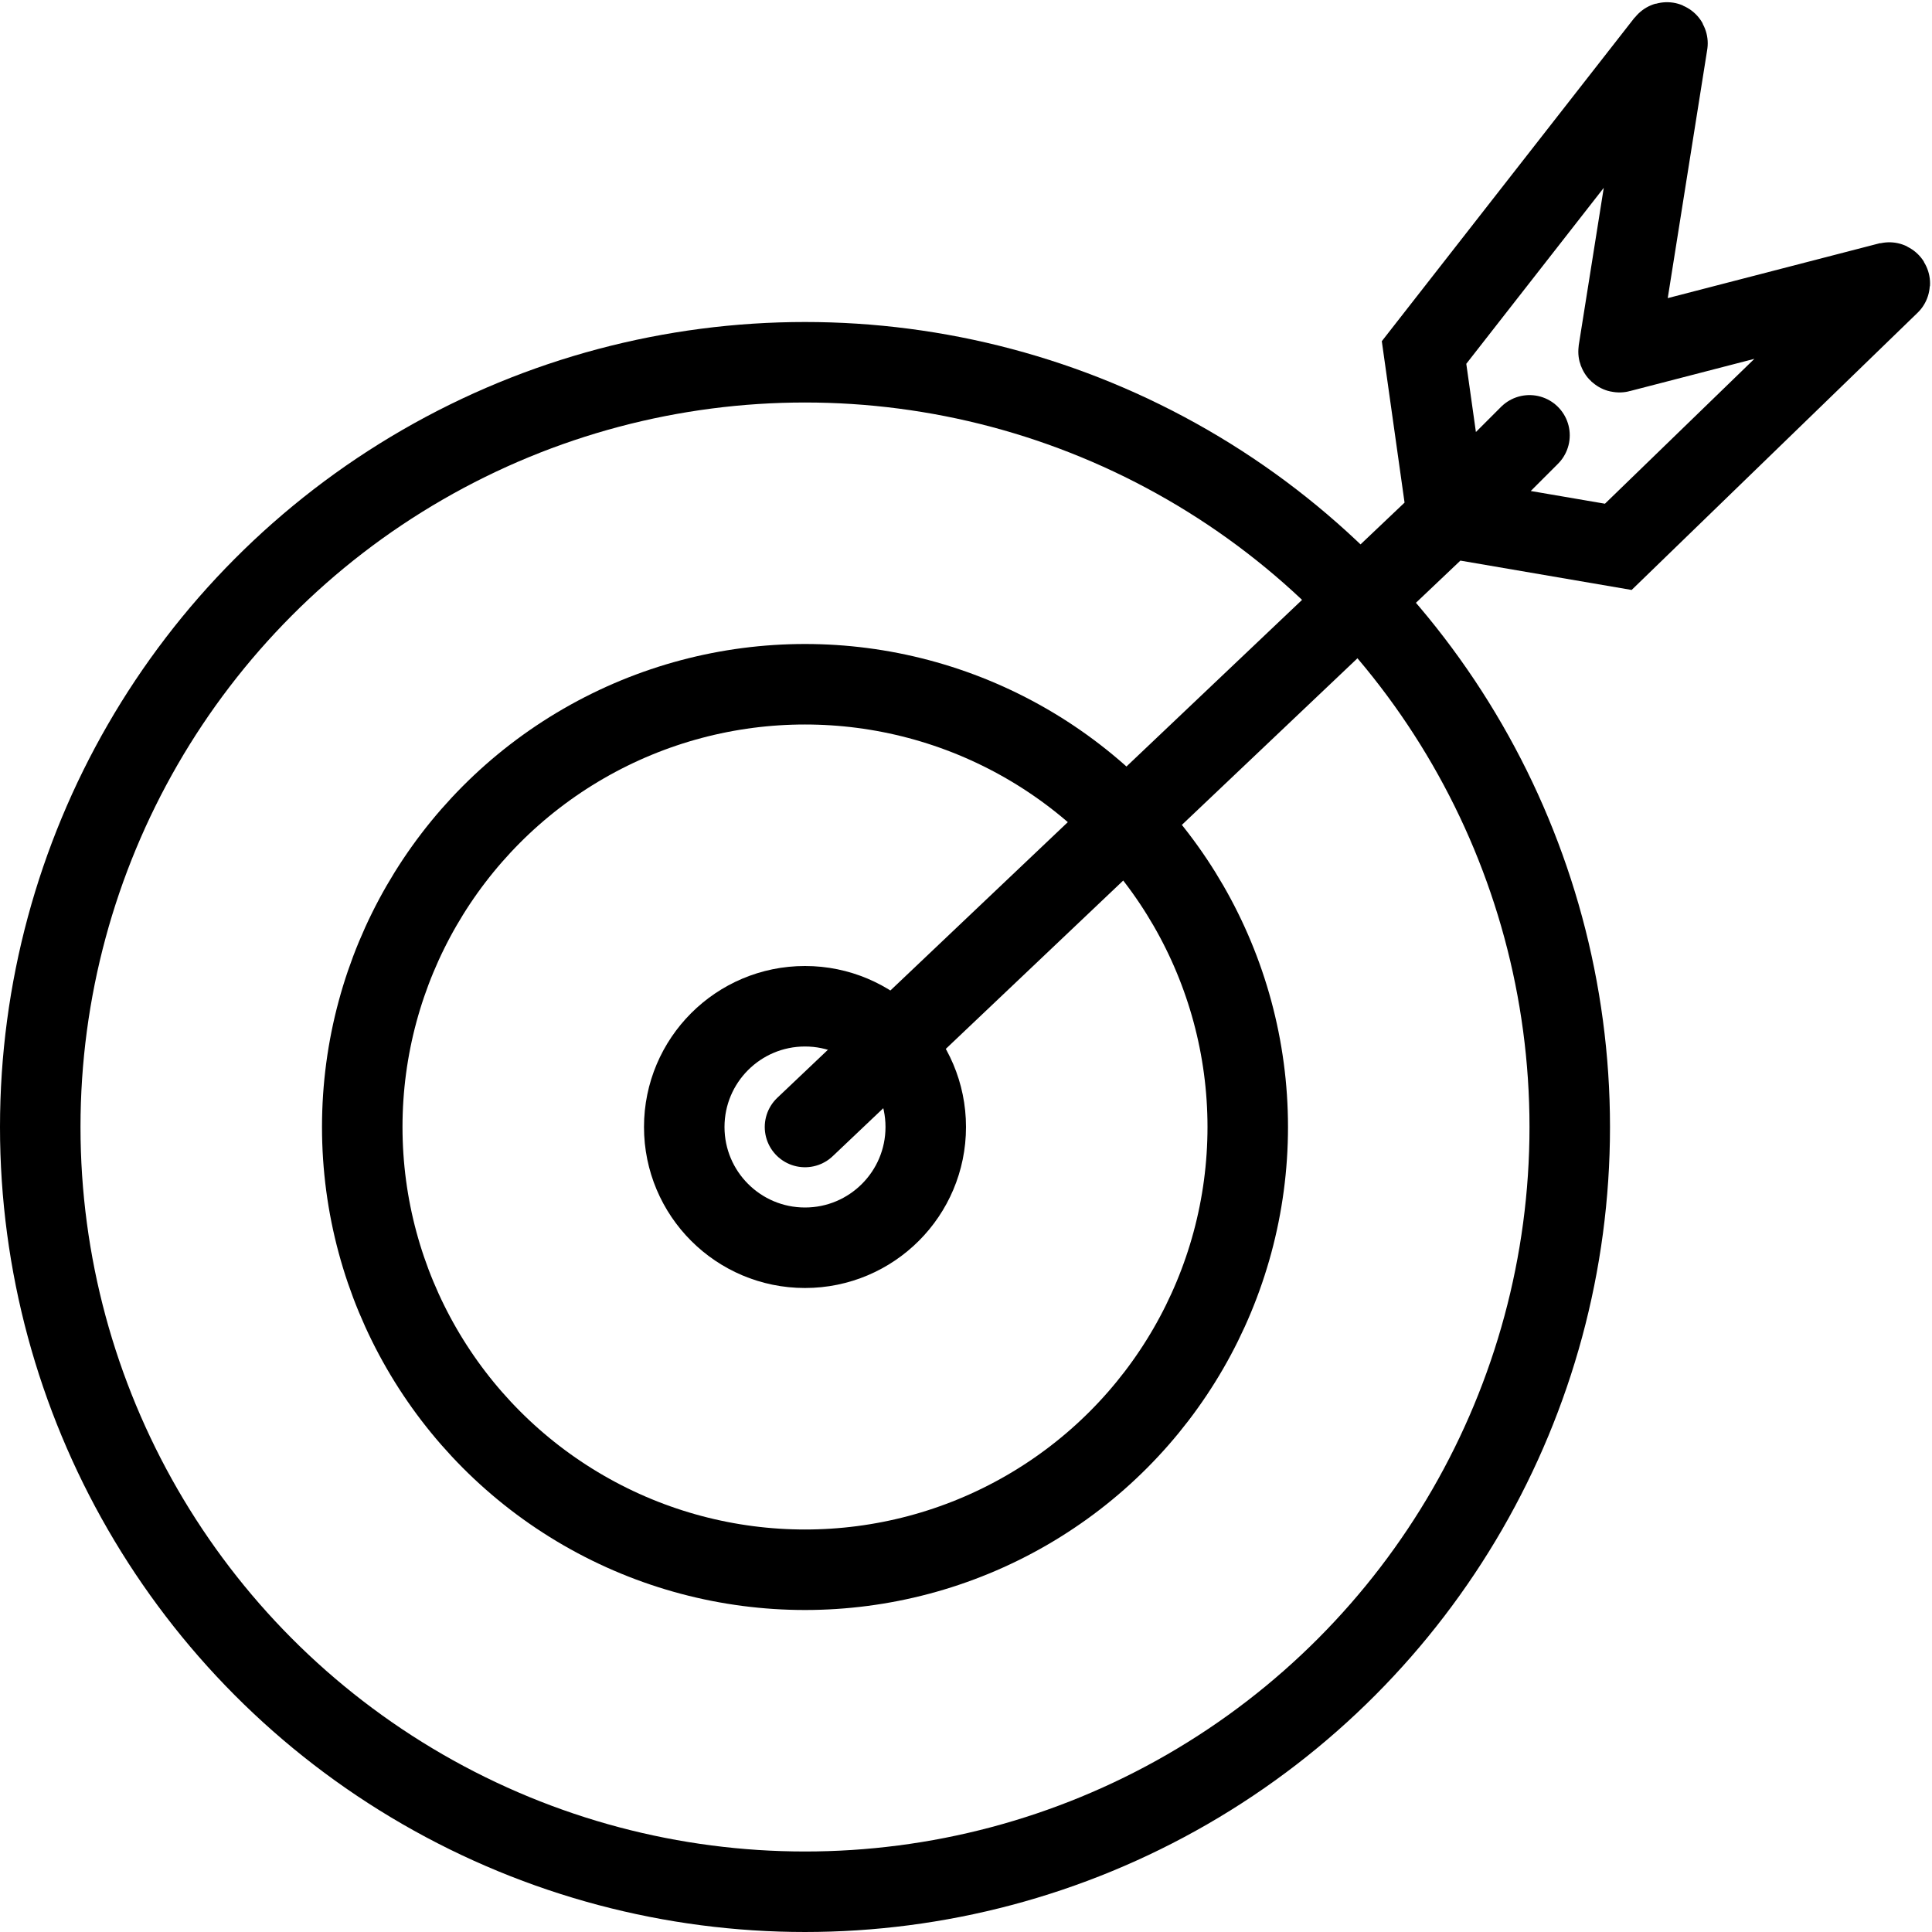
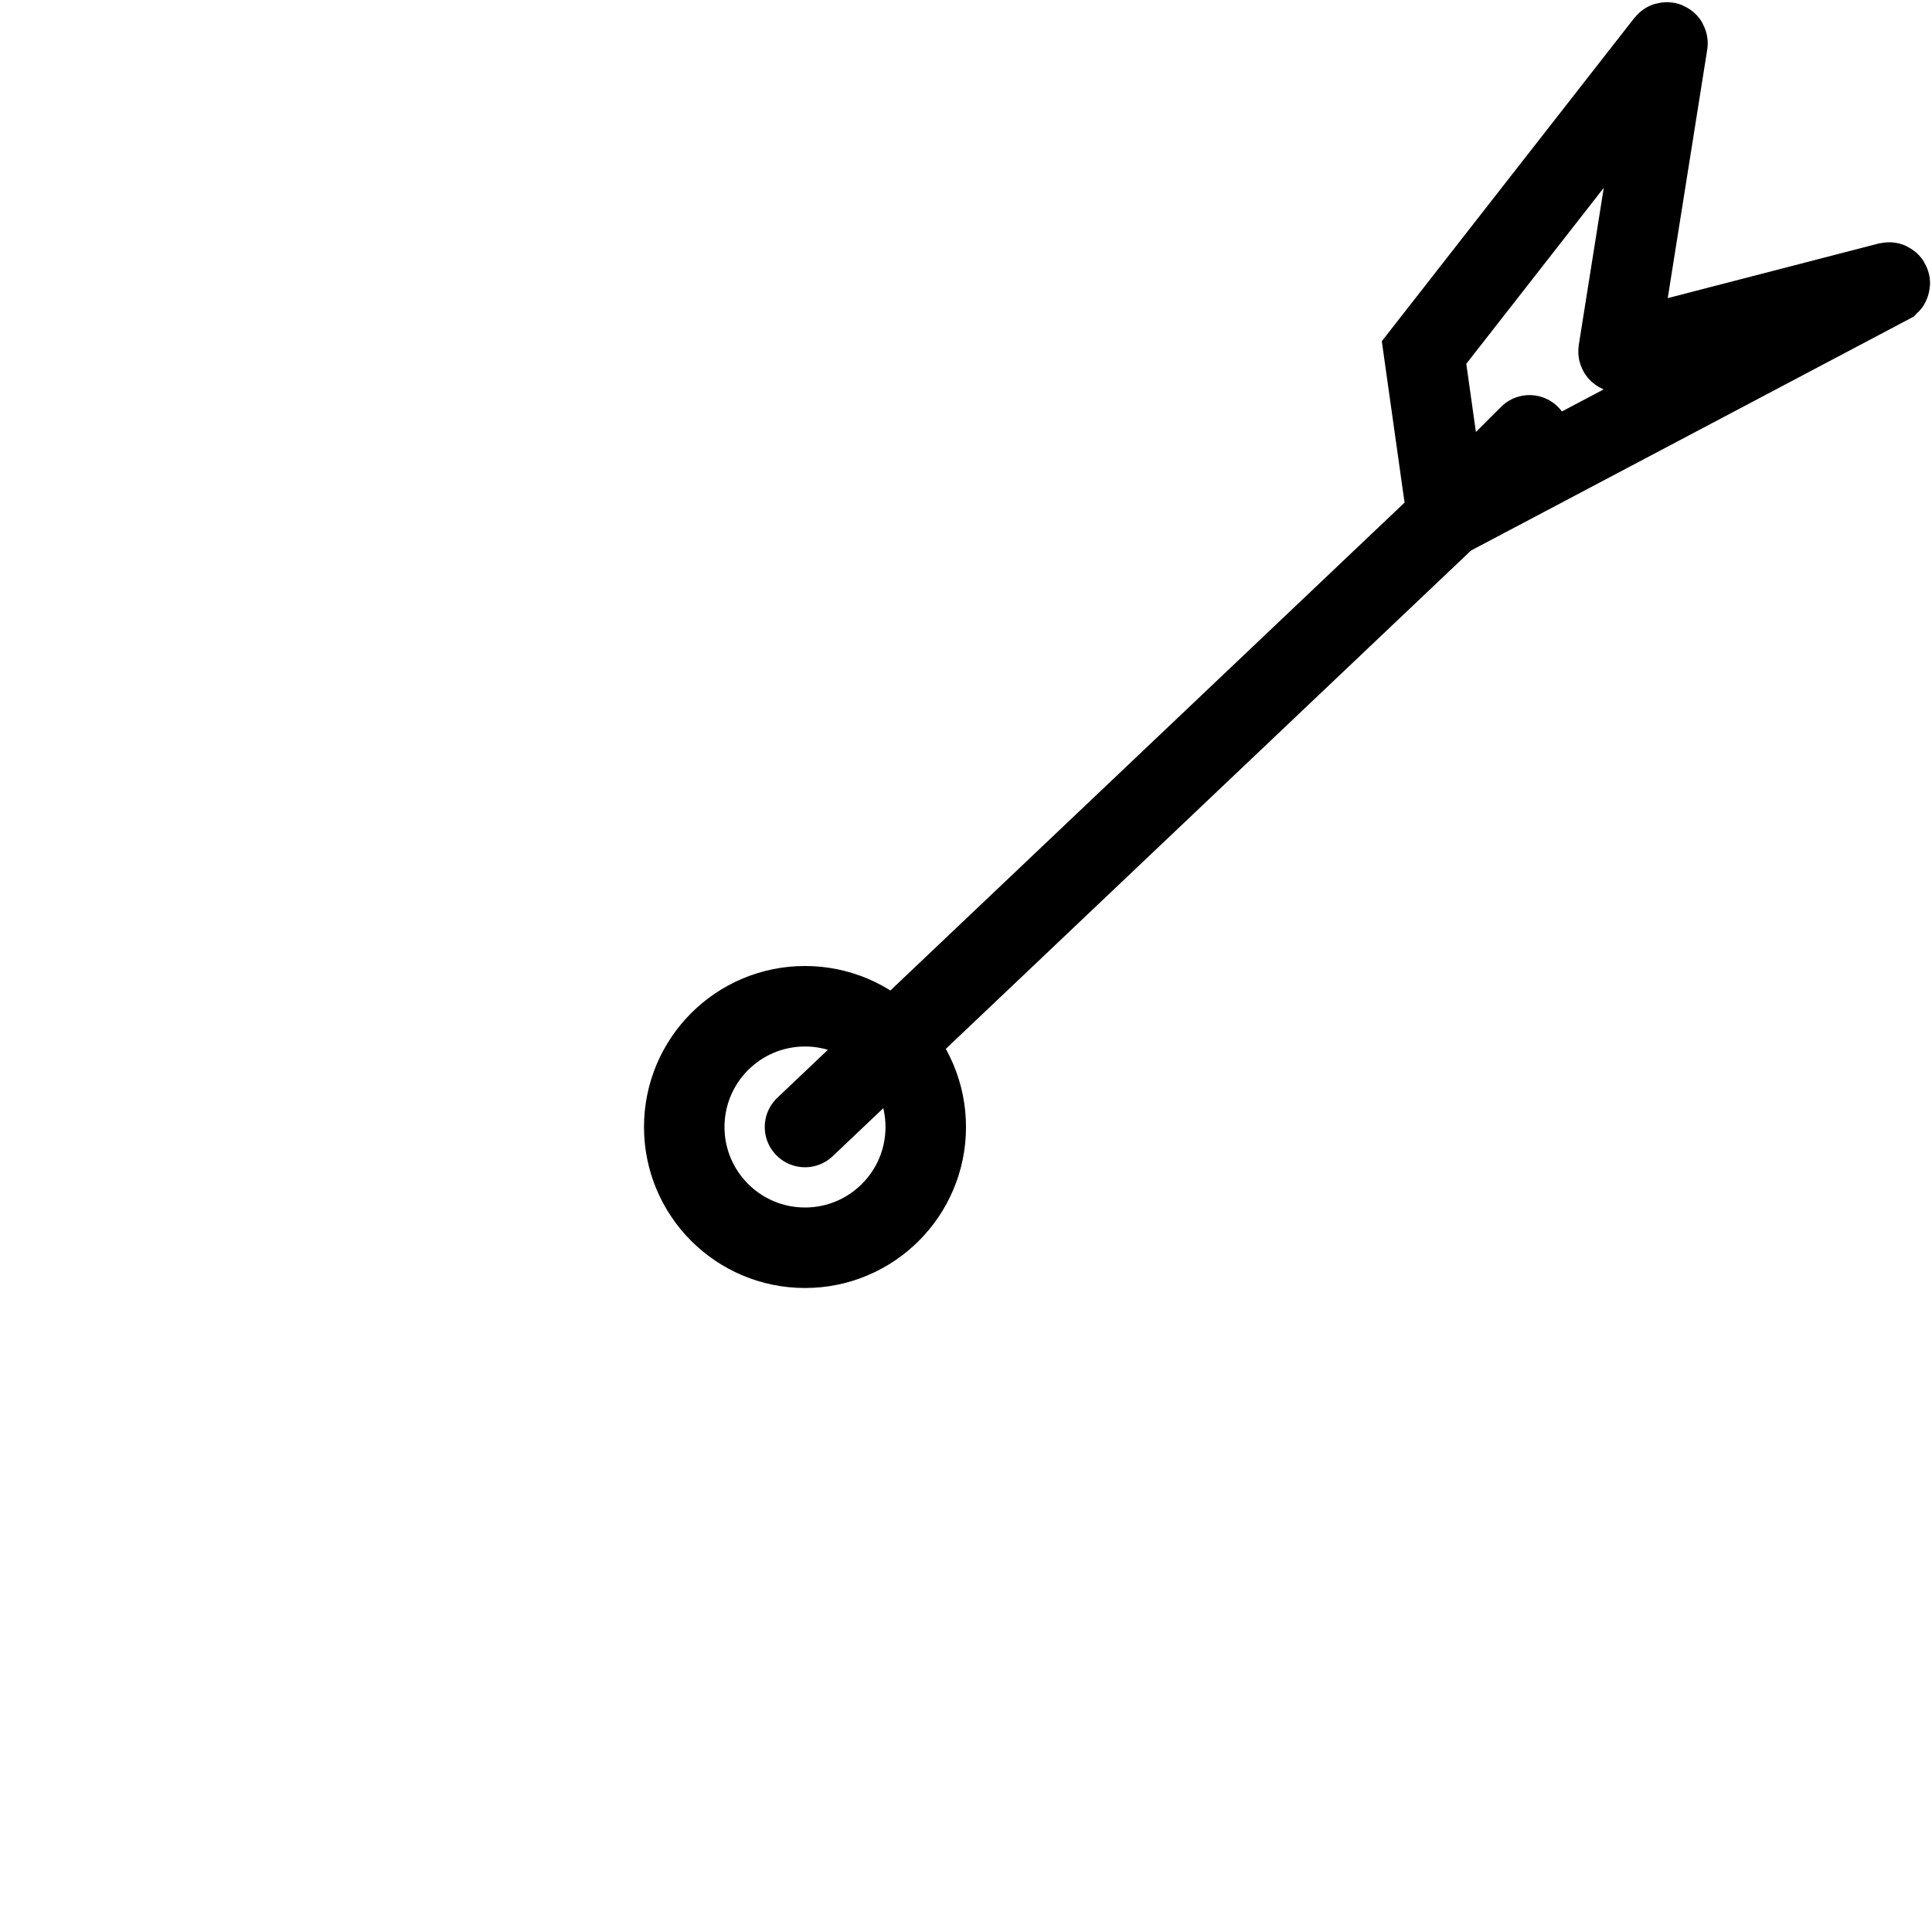
<svg xmlns="http://www.w3.org/2000/svg" width="24" height="24" viewBox="0 0 24 24" fill="none">
  <g clip-path="url(#clip0_1196_1315)">
-     <circle cx="10" cy="14" r="9.5" stroke="black" />
-     <circle cx="10" cy="14" r="5.5" stroke="black" />
    <circle cx="10" cy="14" r="1.5" stroke="black" />
-     <path d="M10 14L17.979 6.429M19 5.408L17.979 6.429M17.979 6.429L20.103 6.793L23.473 3.526C23.48 3.519 23.473 3.507 23.463 3.509L20.118 4.375C20.111 4.377 20.105 4.371 20.106 4.364L20.714 0.538C20.716 0.528 20.703 0.522 20.696 0.531L17.69 4.379L17.979 6.429Z" stroke="black" stroke-linecap="round" />
+     <path d="M10 14L17.979 6.429M19 5.408L17.979 6.429M17.979 6.429L23.473 3.526C23.48 3.519 23.473 3.507 23.463 3.509L20.118 4.375C20.111 4.377 20.105 4.371 20.106 4.364L20.714 0.538C20.716 0.528 20.703 0.522 20.696 0.531L17.69 4.379L17.979 6.429Z" stroke="black" stroke-linecap="round" />
  </g>
  <defs>
    <clipPath id="clip0_1196_1315">
      <rect width="24" height="24" fill="white" />
    </clipPath>
  </defs>
</svg>